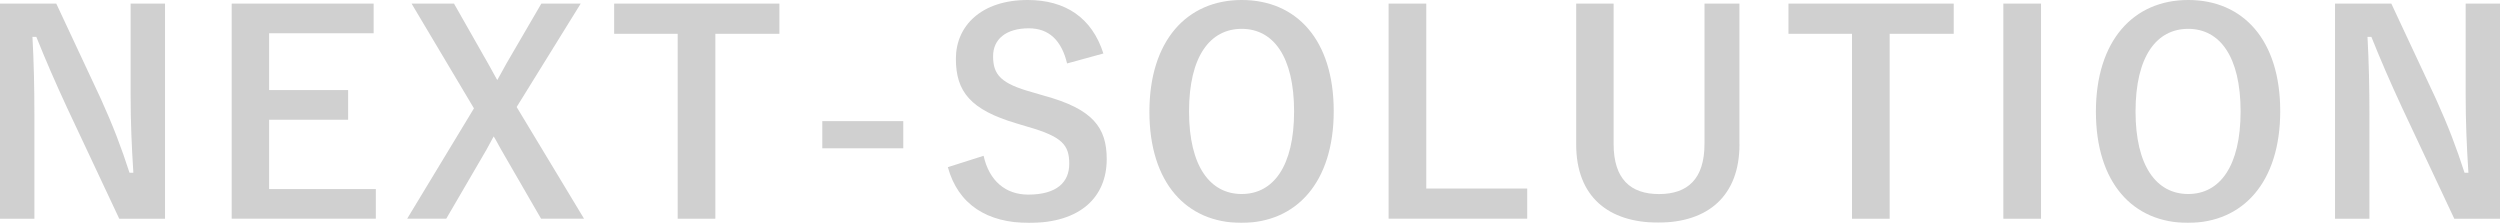
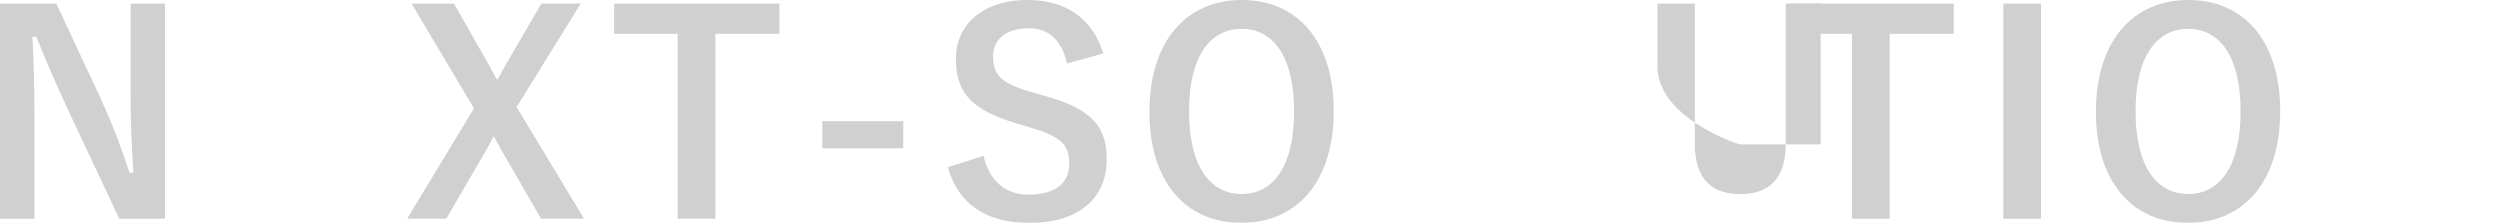
<svg xmlns="http://www.w3.org/2000/svg" id="_レイヤー_2" viewBox="0 0 463.76 41.34">
  <defs>
    <style>.cls-1{fill:#606060;}.cls-2{opacity:.3;}</style>
  </defs>
  <g id="_スクロールイラスト">
    <g class="cls-2">
      <path class="cls-1" d="M30.6,40.57h-8.48l-9.67-20.57c-2.31-4.99-3.91-8.69-5.71-13.16h-.72c.26,4.73.36,9.46.36,14.4v19.33H0V.67h10.44l8.28,17.69c2.26,4.99,3.81,9.05,5.3,13.68h.72c-.31-4.89-.51-9.26-.51-14.6V.67h6.38v39.9Z" />
-       <path class="cls-1" d="M69.31,6.17h-19.39v10.54h14.66v5.5h-14.66v12.86h19.8v5.5h-26.74V.67h26.33v5.5Z" />
      <path class="cls-1" d="M95.84,19.85l12.5,20.72h-7.97l-7.4-12.8c-.51-.87-.87-1.65-1.39-2.47-.46.82-.87,1.59-1.34,2.47l-7.46,12.8h-7.25l12.39-20.47L76.35.67h7.87l6.43,11.31c.57.98,1.03,1.9,1.59,2.88.57-.98,1.08-1.95,1.65-2.98l6.53-11.21h7.3l-11.88,19.18Z" />
      <path class="cls-1" d="M144.58,6.27h-11.88v34.3h-6.99V6.27h-11.78V.67h30.65v5.6Z" />
      <path class="cls-1" d="M167.56,27.51h-15.02v-5.04h15.02v5.04Z" />
      <path class="cls-1" d="M197.95,11.78c-1.03-4.32-3.39-6.53-7.1-6.53-4.22,0-6.63,2.01-6.63,5.19,0,3.5,1.54,5.09,7.3,6.68l2.11.62c9.1,2.47,11.67,5.91,11.67,11.78,0,6.99-4.83,11.83-14.4,11.83-7.76,0-13.16-3.39-15.07-10.34l6.63-2.11c1.03,4.63,4.06,7.2,8.28,7.2,5.25,0,7.61-2.26,7.61-5.71s-1.23-5.04-7.76-6.89l-2.06-.62c-8.48-2.52-11.21-5.86-11.21-11.98s4.73-10.9,13.32-10.9c6.99,0,11.93,3.29,14.04,9.92l-6.74,1.85Z" />
      <path class="cls-1" d="M247.41,20.62c0,13.16-6.89,20.72-17.12,20.72s-17.07-7.46-17.07-20.62S220.16,0,230.34,0s17.07,7.4,17.07,20.62ZM220.57,20.67c0,10.18,3.91,15.32,9.77,15.32s9.72-5.14,9.72-15.32-3.86-15.32-9.72-15.32-9.77,5.09-9.77,15.32Z" />
-       <path class="cls-1" d="M264.58,34.97h18.72v5.6h-25.71V.67h6.99v34.3Z" />
-       <path class="cls-1" d="M322.68,26.79c0,9.56-5.86,14.5-15.07,14.5s-15.22-4.78-15.22-14.5V.67h6.94v26.02c0,6.53,3.14,9.31,8.43,9.31s8.43-2.78,8.43-9.31V.67h6.48v26.12Z" />
+       <path class="cls-1" d="M322.68,26.79s-15.22-4.78-15.22-14.5V.67h6.94v26.02c0,6.53,3.14,9.31,8.43,9.31s8.43-2.78,8.43-9.31V.67h6.48v26.12Z" />
      <path class="cls-1" d="M362.42,6.27h-11.88v34.3h-6.99V6.27h-11.78V.67h30.65v5.6Z" />
      <path class="cls-1" d="M378.62,40.57h-6.99V.67h6.99v39.9Z" />
      <path class="cls-1" d="M422.99,20.62c0,13.16-6.89,20.72-17.12,20.72s-17.07-7.46-17.07-20.62,6.94-20.72,17.12-20.72,17.07,7.4,17.07,20.62ZM396.15,20.67c0,10.18,3.91,15.32,9.77,15.32s9.72-5.14,9.72-15.32-3.86-15.32-9.72-15.32-9.77,5.09-9.77,15.32Z" />
-       <path class="cls-1" d="M463.76,40.57h-8.48l-9.67-20.57c-2.31-4.99-3.91-8.69-5.71-13.16h-.72c.26,4.73.36,9.46.36,14.4v19.33h-6.38V.67h10.44l8.28,17.69c2.26,4.99,3.81,9.05,5.3,13.68h.72c-.31-4.89-.51-9.26-.51-14.6V.67h6.38v39.9Z" />
    </g>
  </g>
</svg>